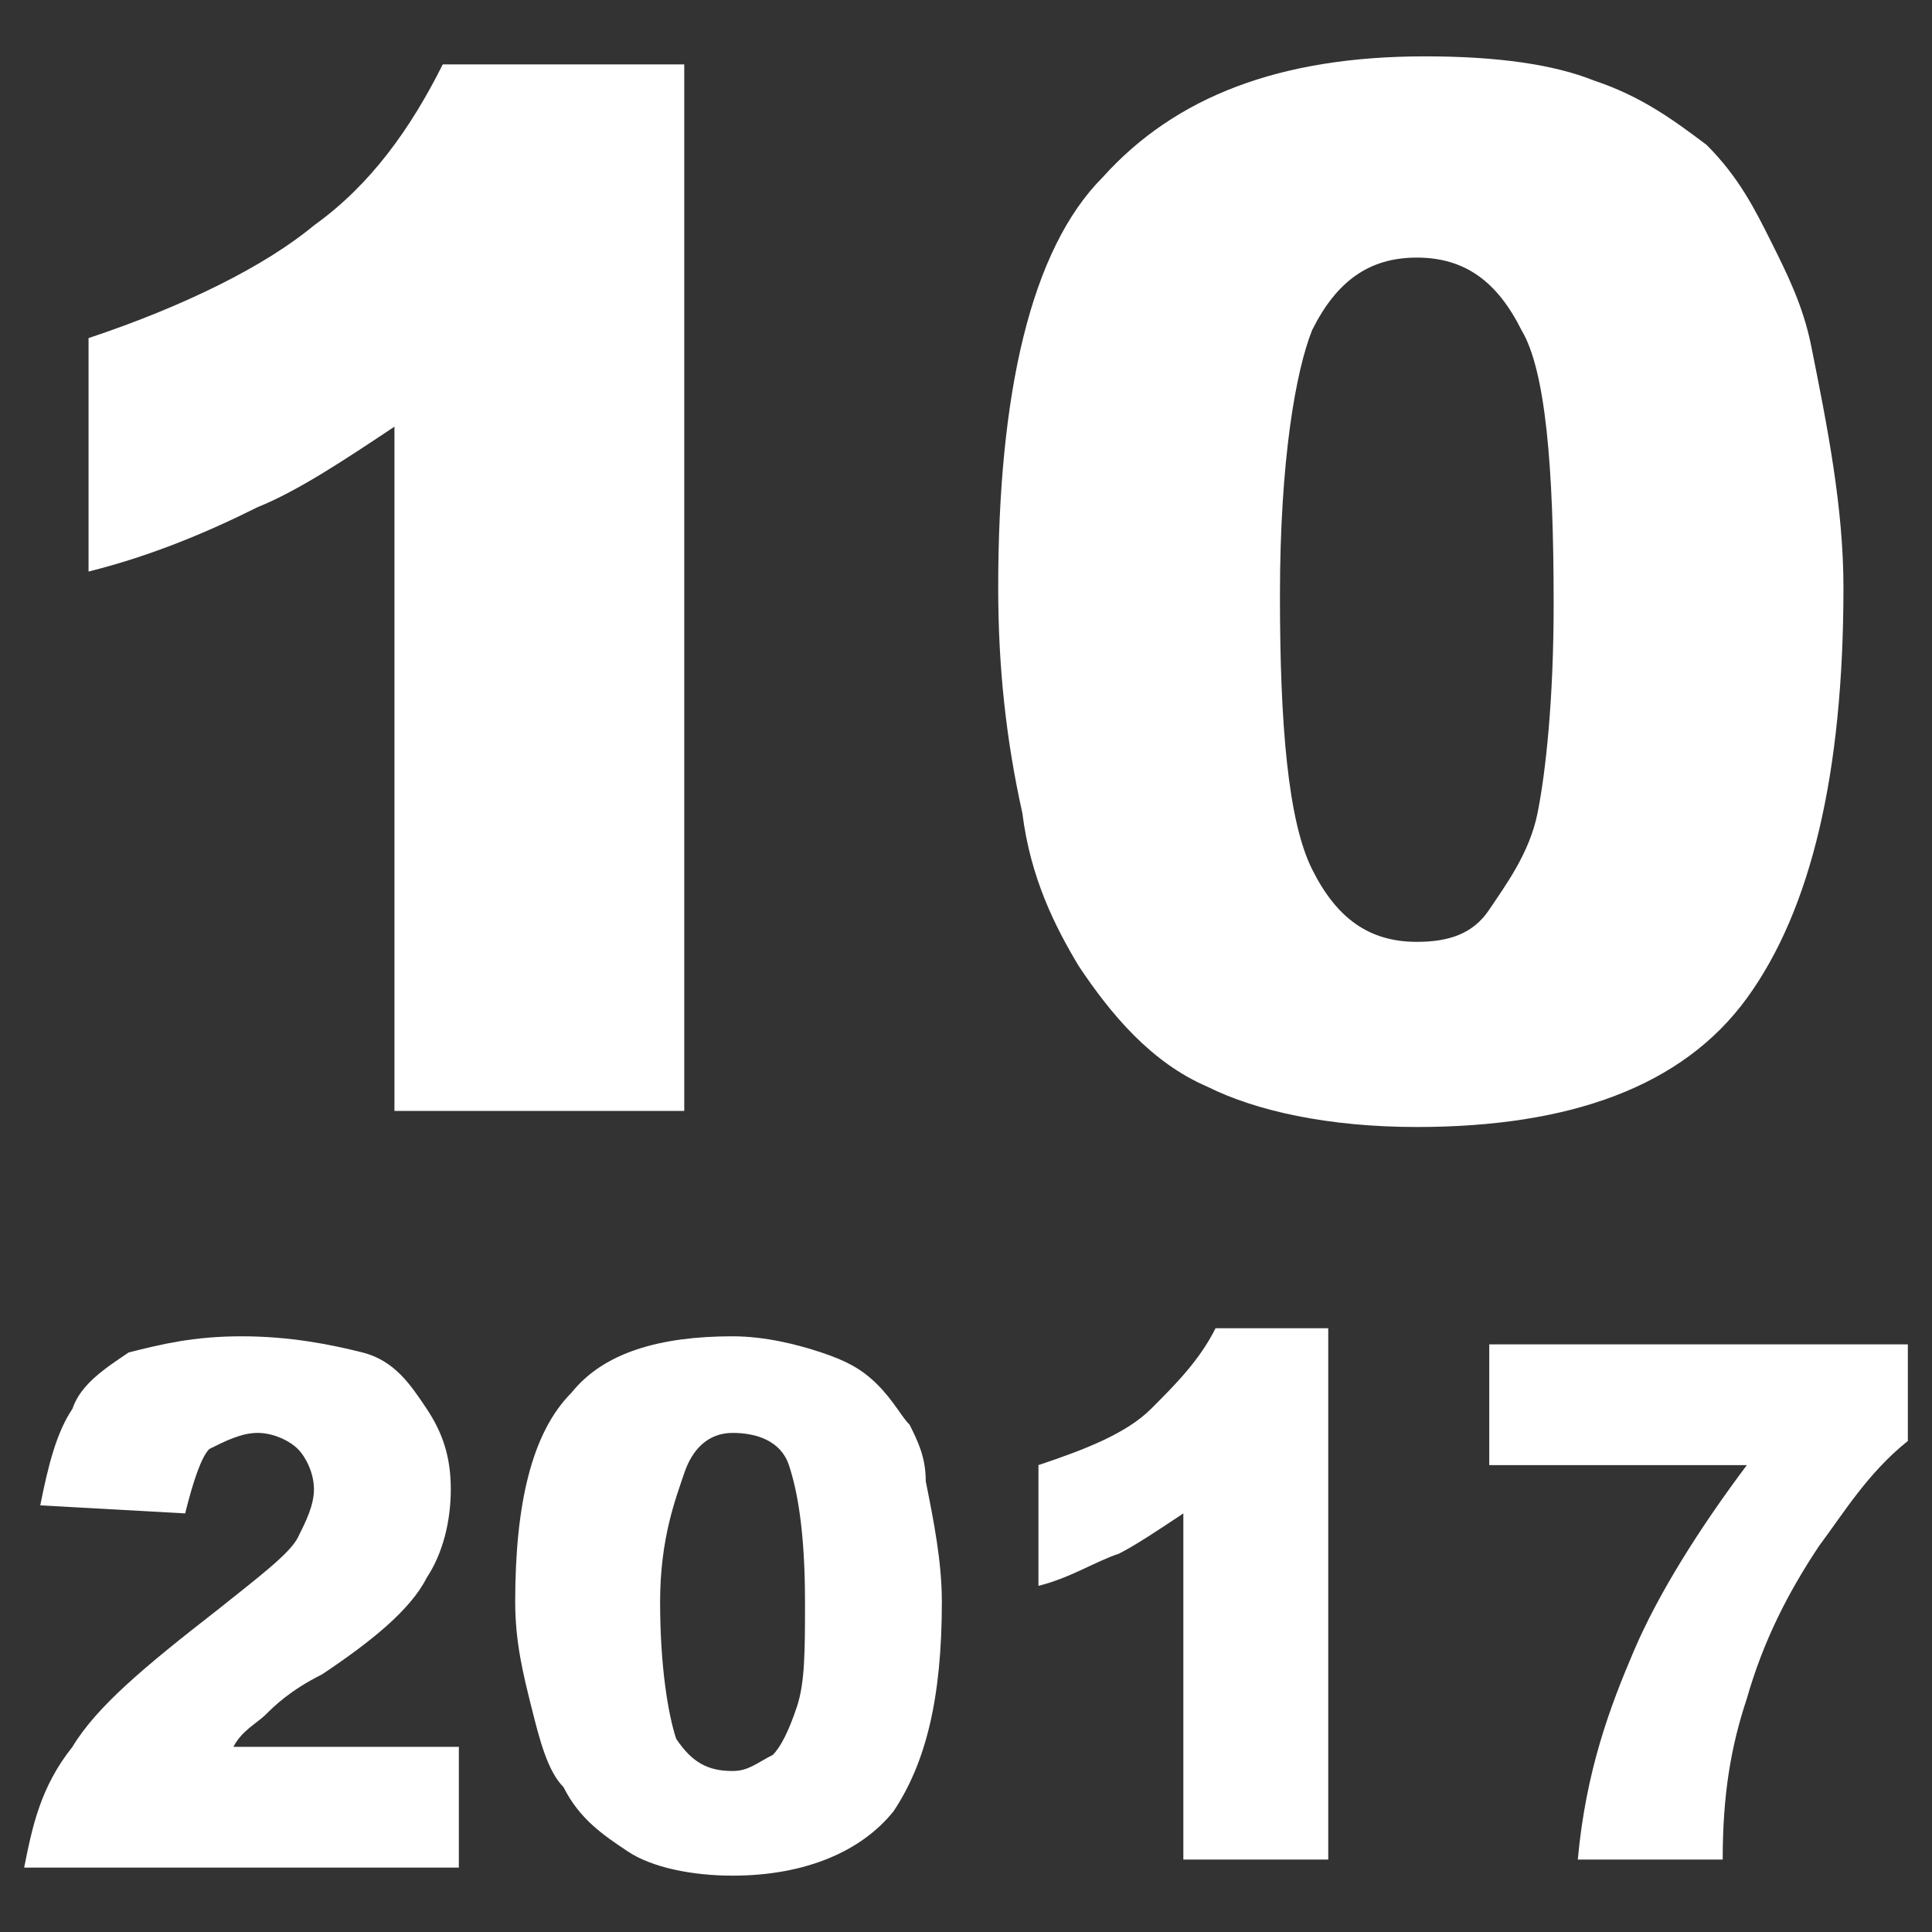
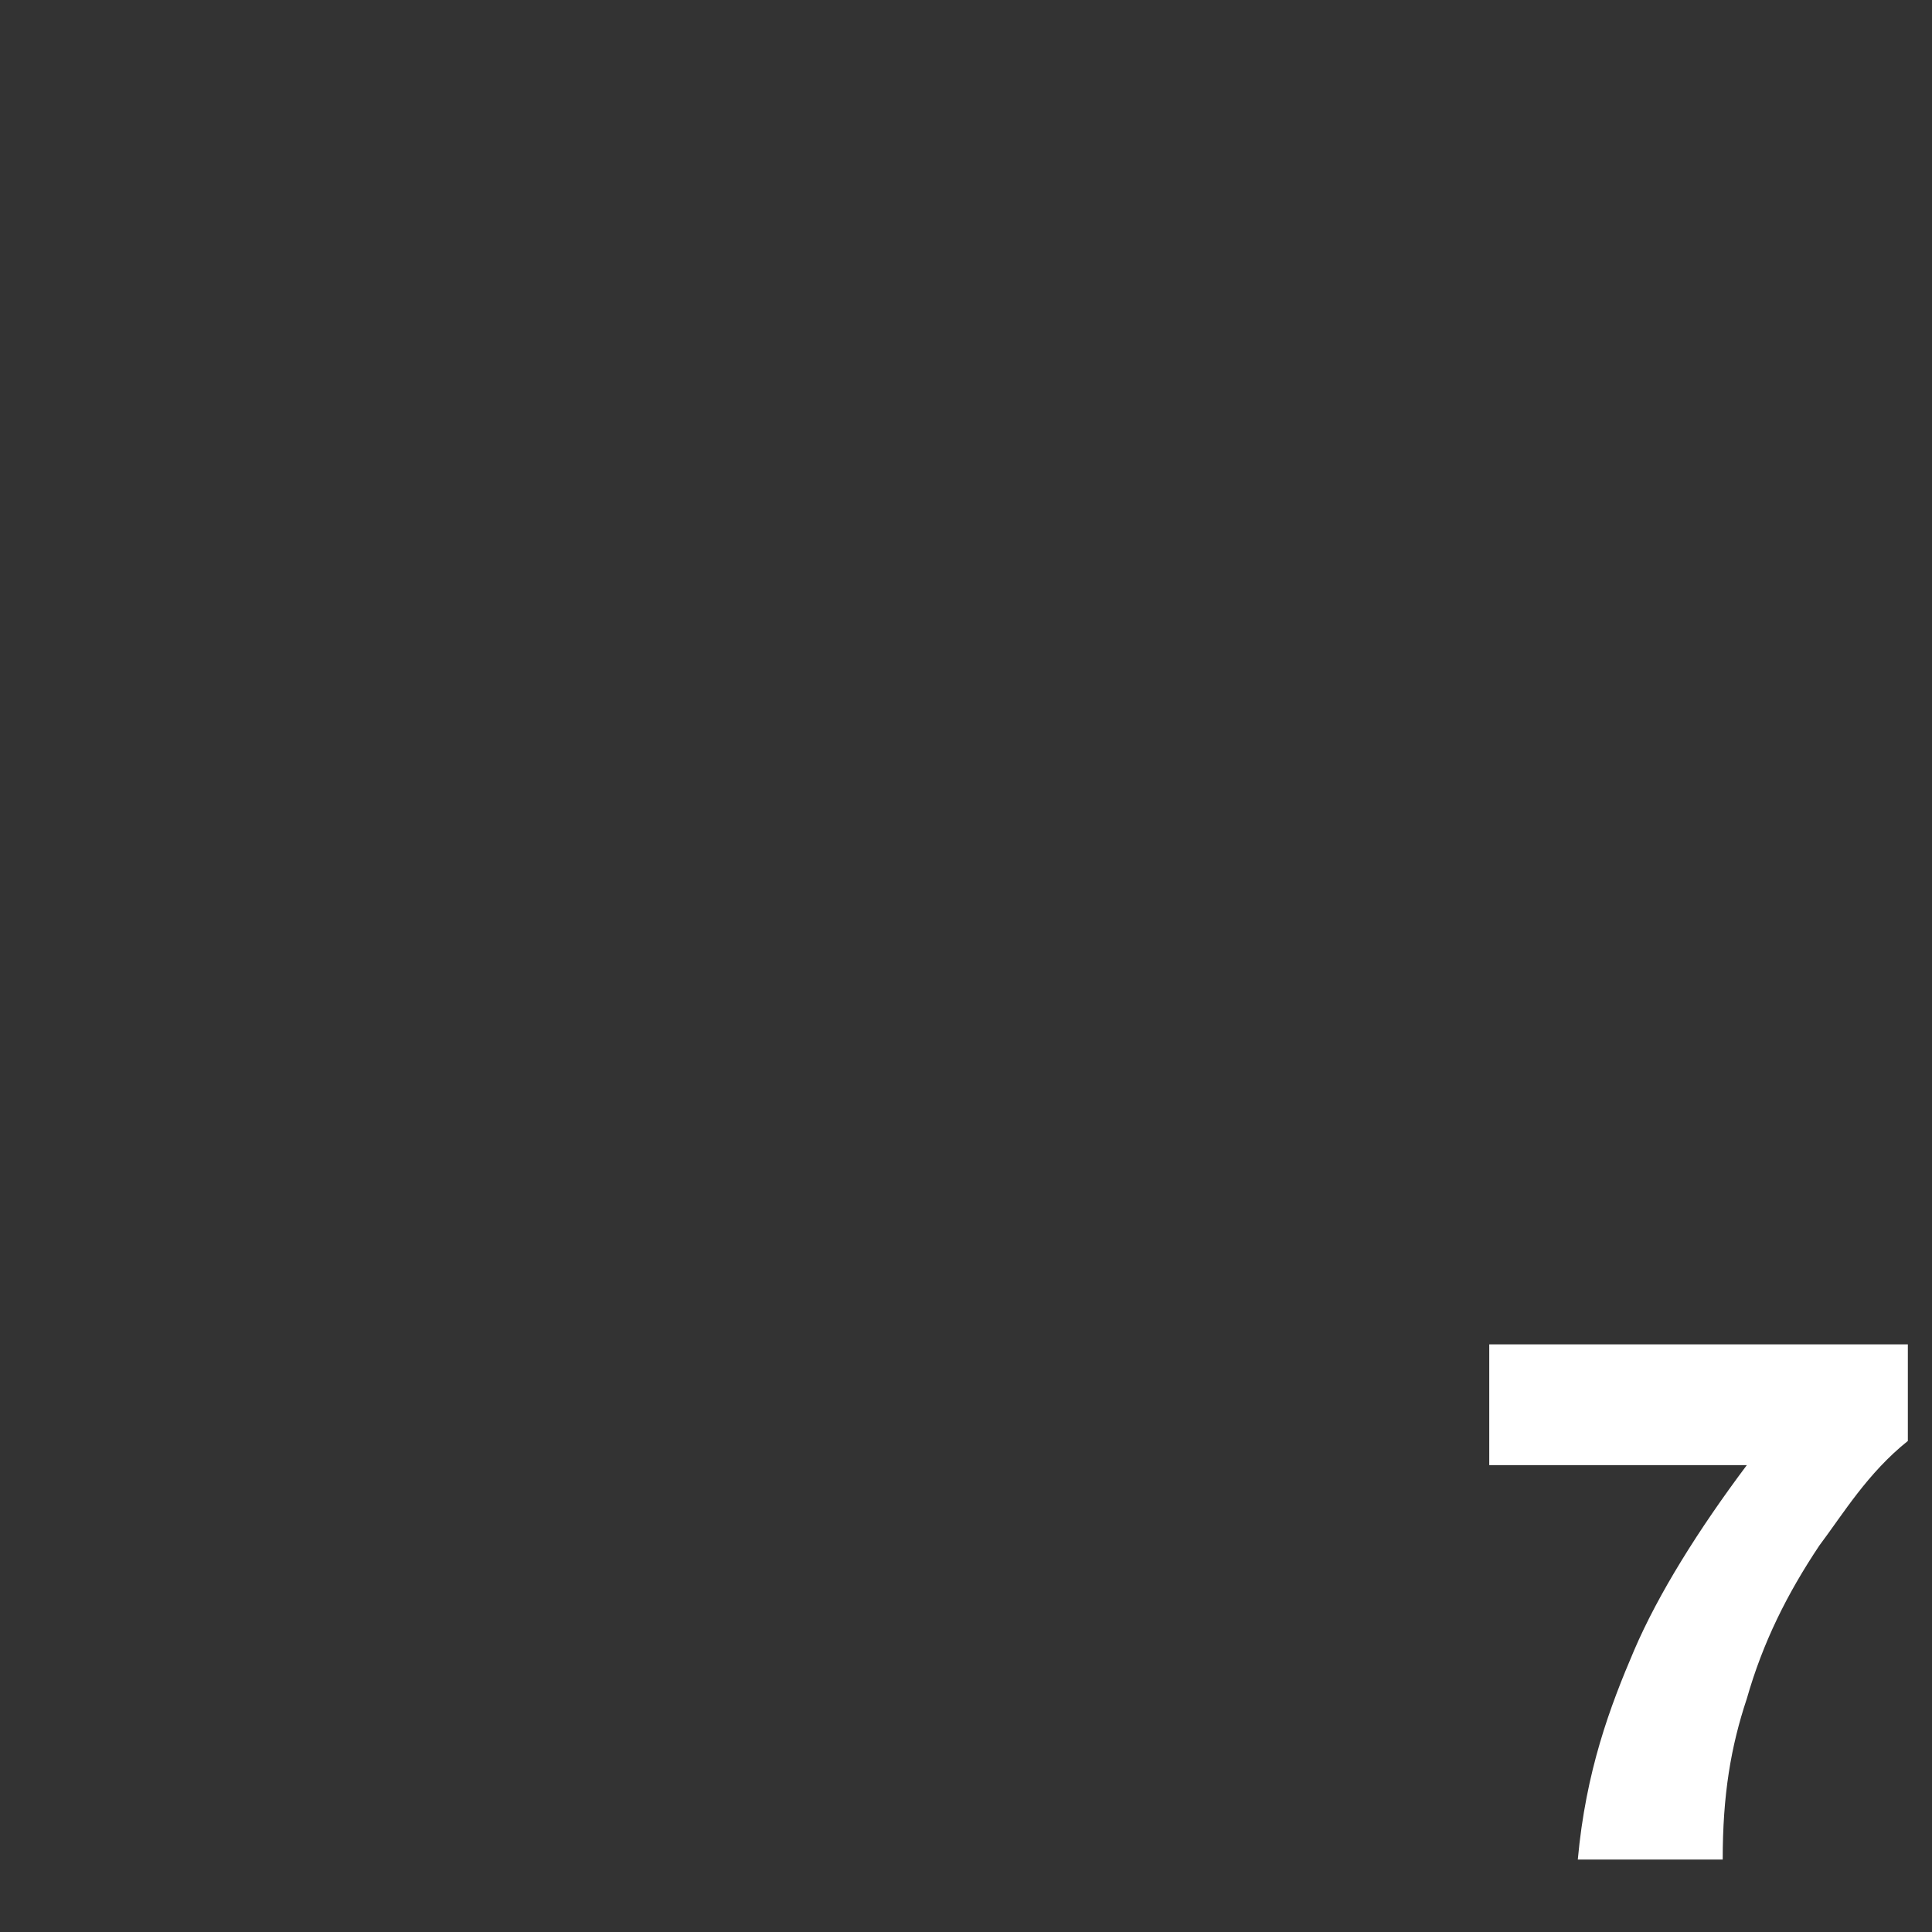
<svg xmlns="http://www.w3.org/2000/svg" version="1.1" id="レイヤー_1" x="0px" y="0px" viewBox="0 0 24 24" style="enable-background:new 0 0 24 24;" xml:space="preserve">
  <rect x="0" y="0" width="24" height="24" fill="#333333" stroke="none" />
  <style type="text/css">
	.st0{fill:#FFFFFF;}
</style>
  <g>
-     <path class="st0" d="M8.5,0.7v13.1H4.9V5.3C4.3,5.7,3.7,6.1,3.2,6.3C2.6,6.6,1.9,6.9,1.1,7.1V4.2c1.2-0.4,2.2-0.9,2.8-1.4   c0.7-0.5,1.2-1.2,1.6-2H8.5z" />
-     <path class="st0" d="M12.4,7.3c0-2.4,0.4-4.2,1.3-5.1c0.9-1,2.2-1.5,4-1.5c0.9,0,1.6,0.1,2.1,0.3c0.6,0.2,1,0.5,1.4,0.8   C21.6,2.2,21.8,2.6,22,3c0.2,0.4,0.4,0.8,0.5,1.3c0.2,1,0.4,2,0.4,3c0,2.3-0.4,4-1.2,5.1c-0.8,1.1-2.2,1.6-4.1,1.6   c-1.1,0-2-0.2-2.6-0.5c-0.7-0.3-1.2-0.9-1.6-1.5c-0.3-0.5-0.6-1.1-0.7-1.9C12.5,9.2,12.4,8.3,12.4,7.3z M15.9,7.4   c0,1.6,0.1,2.8,0.4,3.4s0.7,0.9,1.3,0.9c0.4,0,0.7-0.1,0.9-0.4s0.5-0.7,0.6-1.2s0.2-1.4,0.2-2.6c0-1.7-0.1-2.9-0.4-3.4   c-0.3-0.6-0.7-0.9-1.3-0.9c-0.6,0-1,0.3-1.3,0.9C16.1,4.6,15.9,5.7,15.9,7.4z" />
-   </g>
+     </g>
  <g>
-     <path class="st0" d="M5.7,23.2H0.3c0.1-0.5,0.2-1,0.6-1.5c0.3-0.5,0.9-1,1.8-1.7c0.5-0.4,0.9-0.7,1-0.9s0.2-0.4,0.2-0.6   c0-0.2-0.1-0.4-0.2-0.5c-0.1-0.1-0.3-0.2-0.5-0.2c-0.2,0-0.4,0.1-0.6,0.2c-0.1,0.1-0.2,0.4-0.3,0.8l-1.8-0.1   c0.1-0.5,0.2-0.9,0.4-1.2C1,17.2,1.3,17,1.6,16.8C2,16.7,2.4,16.6,3,16.6c0.6,0,1.1,0.1,1.5,0.2c0.4,0.1,0.6,0.4,0.8,0.7   c0.2,0.3,0.3,0.6,0.3,1c0,0.4-0.1,0.8-0.3,1.1C5.1,20,4.6,20.4,4,20.8c-0.4,0.2-0.6,0.4-0.7,0.5S3,21.5,2.9,21.7h2.8V23.2z" />
-     <path class="st0" d="M6.4,19.9c0-1.2,0.2-2.1,0.7-2.6c0.4-0.5,1.1-0.7,2-0.7c0.4,0,0.8,0.1,1.1,0.2c0.3,0.1,0.5,0.2,0.7,0.4   c0.2,0.2,0.3,0.4,0.4,0.5c0.1,0.2,0.2,0.4,0.2,0.7c0.1,0.5,0.2,1,0.2,1.5c0,1.2-0.2,2-0.6,2.6c-0.4,0.5-1.1,0.8-2,0.8   c-0.5,0-1-0.1-1.3-0.3s-0.6-0.4-0.8-0.8c-0.2-0.2-0.3-0.6-0.4-1S6.4,20.4,6.4,19.9z M8.2,19.9c0,0.8,0.1,1.4,0.2,1.7   C8.6,21.9,8.8,22,9.1,22c0.2,0,0.3-0.1,0.5-0.2c0.1-0.1,0.2-0.3,0.3-0.6s0.1-0.7,0.1-1.3c0-0.9-0.1-1.4-0.2-1.7   c-0.1-0.3-0.4-0.4-0.7-0.4c-0.3,0-0.5,0.2-0.6,0.5S8.2,19.1,8.2,19.9z" />
-     <path class="st0" d="M16.5,16.6v6.5h-1.8v-4.3c-0.3,0.2-0.6,0.4-0.8,0.5c-0.3,0.1-0.6,0.3-1,0.4v-1.5c0.6-0.2,1.1-0.4,1.4-0.7   s0.6-0.6,0.8-1H16.5z" />
    <path class="st0" d="M18.5,16.7h5.2v1.2c-0.5,0.4-0.8,0.9-1.1,1.3c-0.4,0.6-0.7,1.2-0.9,1.9c-0.2,0.6-0.3,1.2-0.3,2h-1.8   c0.1-1.1,0.4-1.9,0.7-2.6c0.3-0.7,0.8-1.5,1.4-2.3h-3.2V16.7z" />
  </g>
</svg>